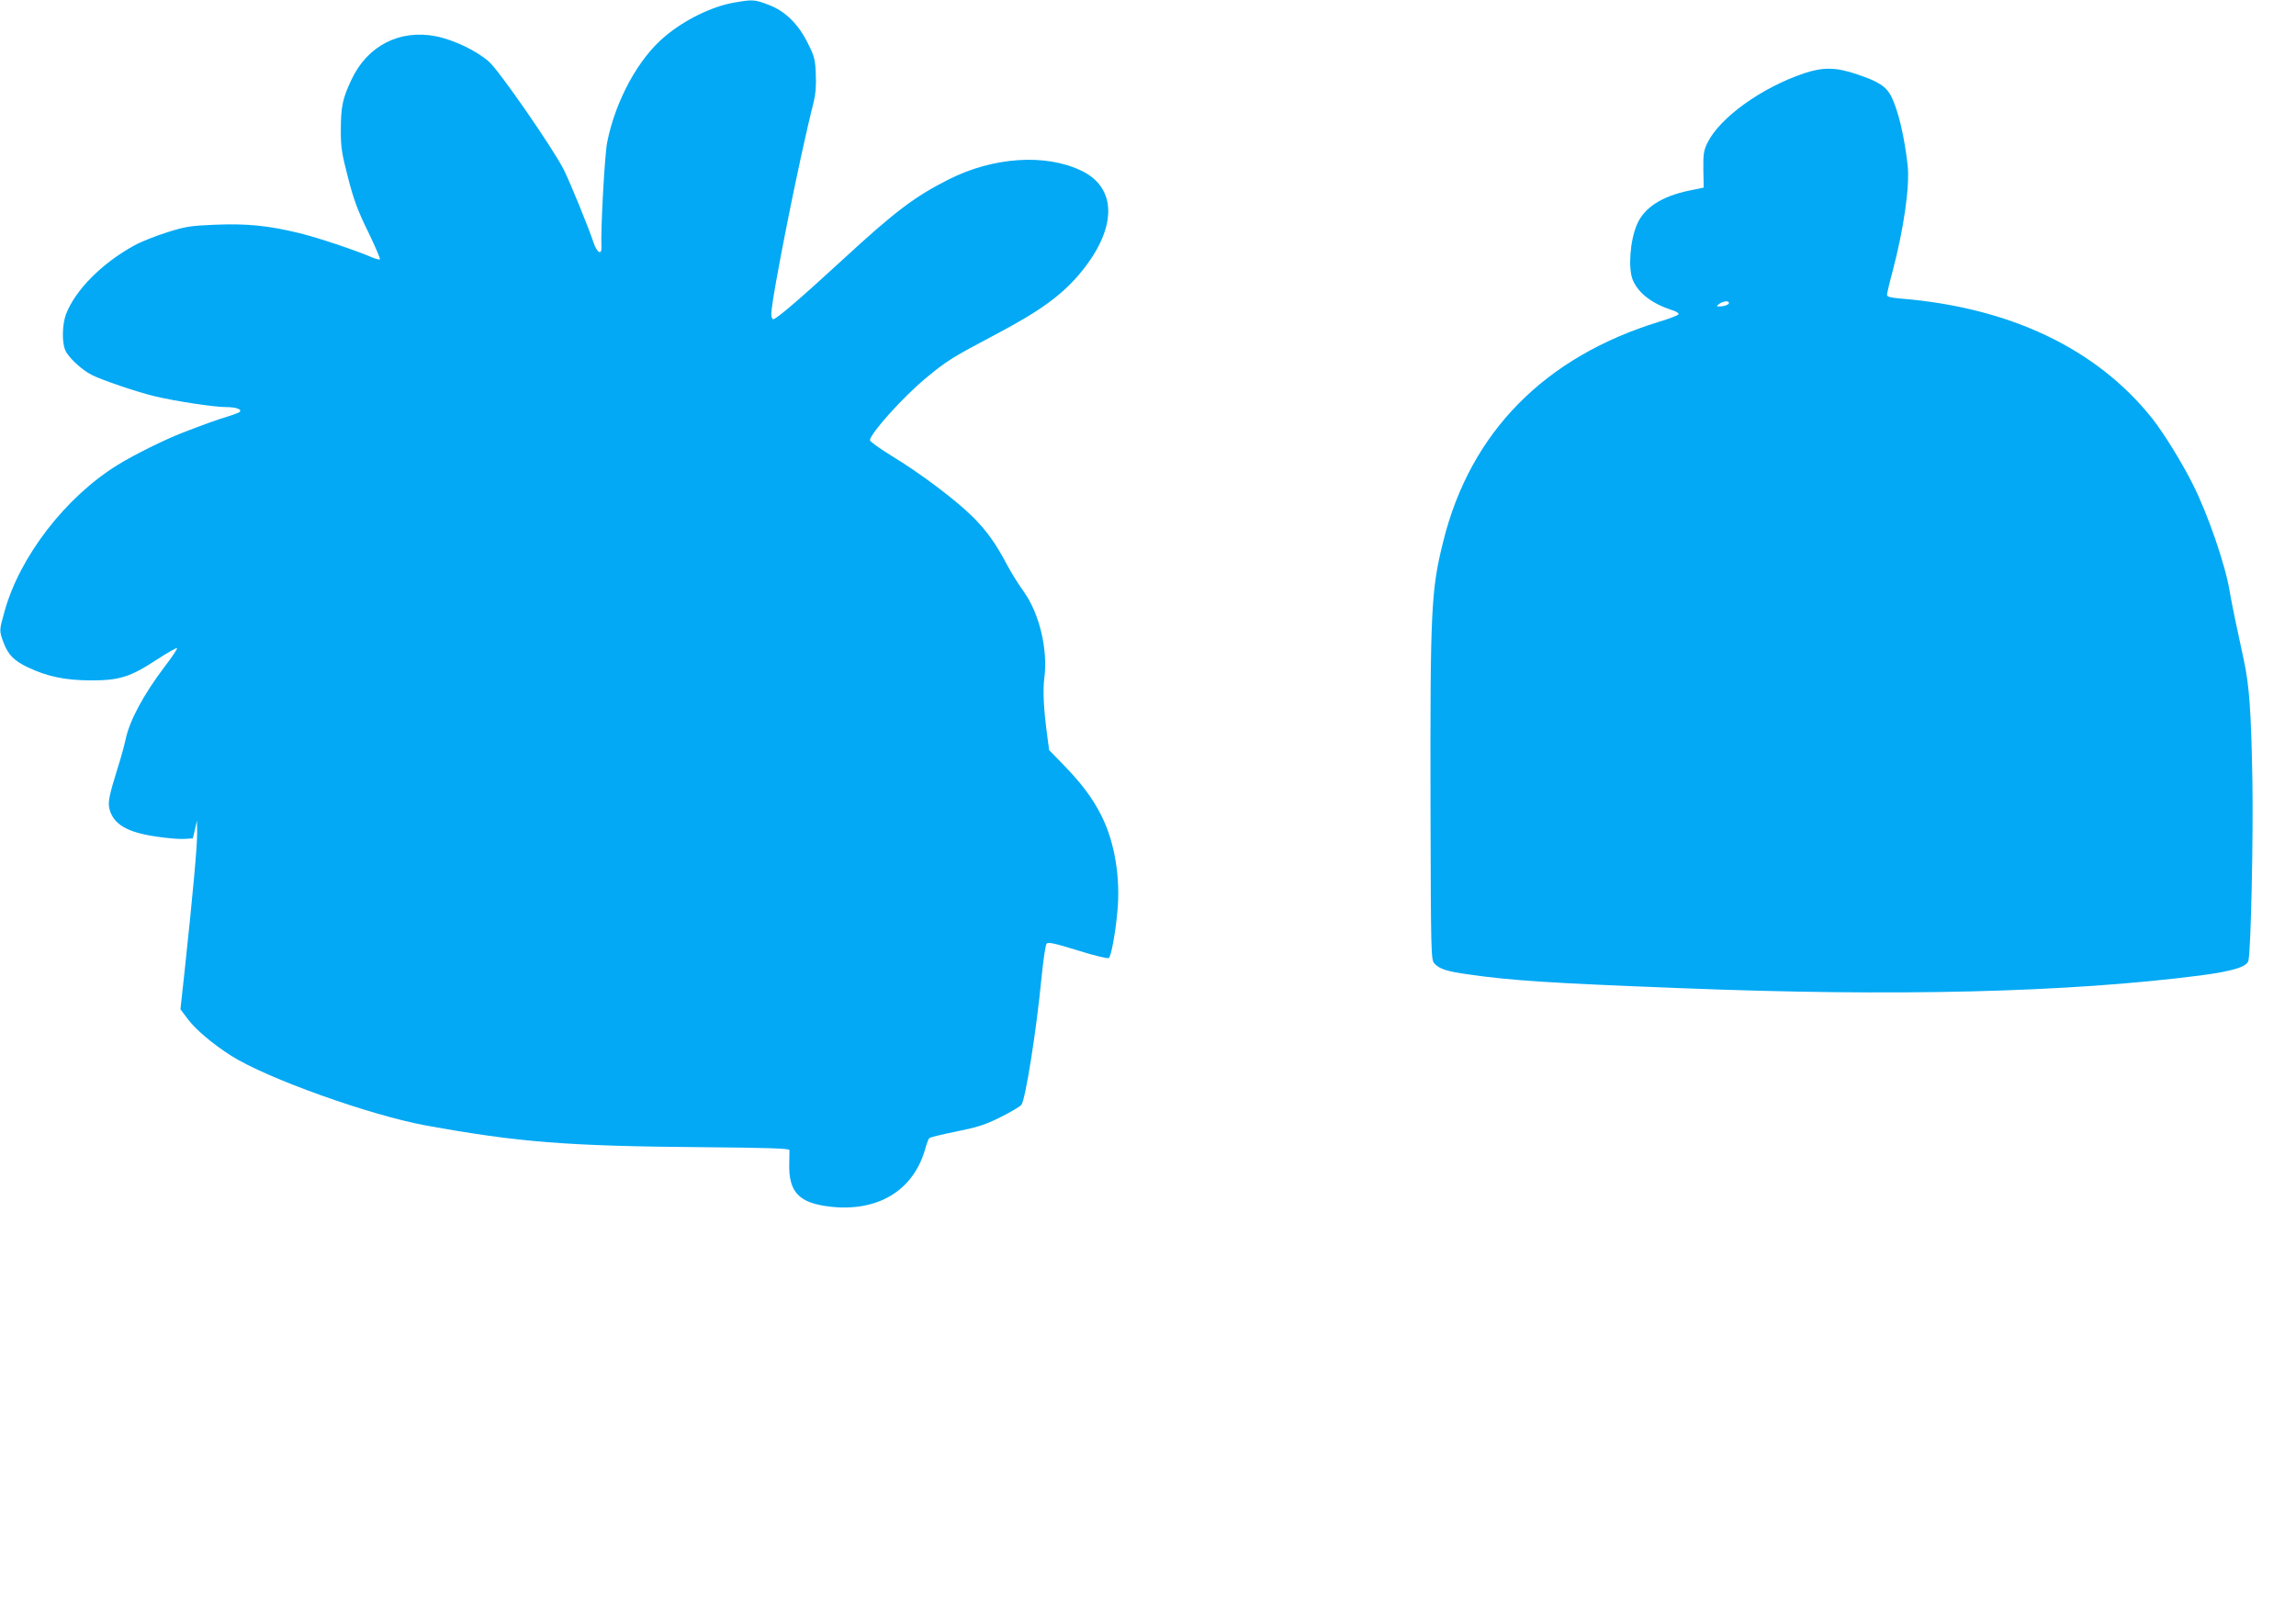
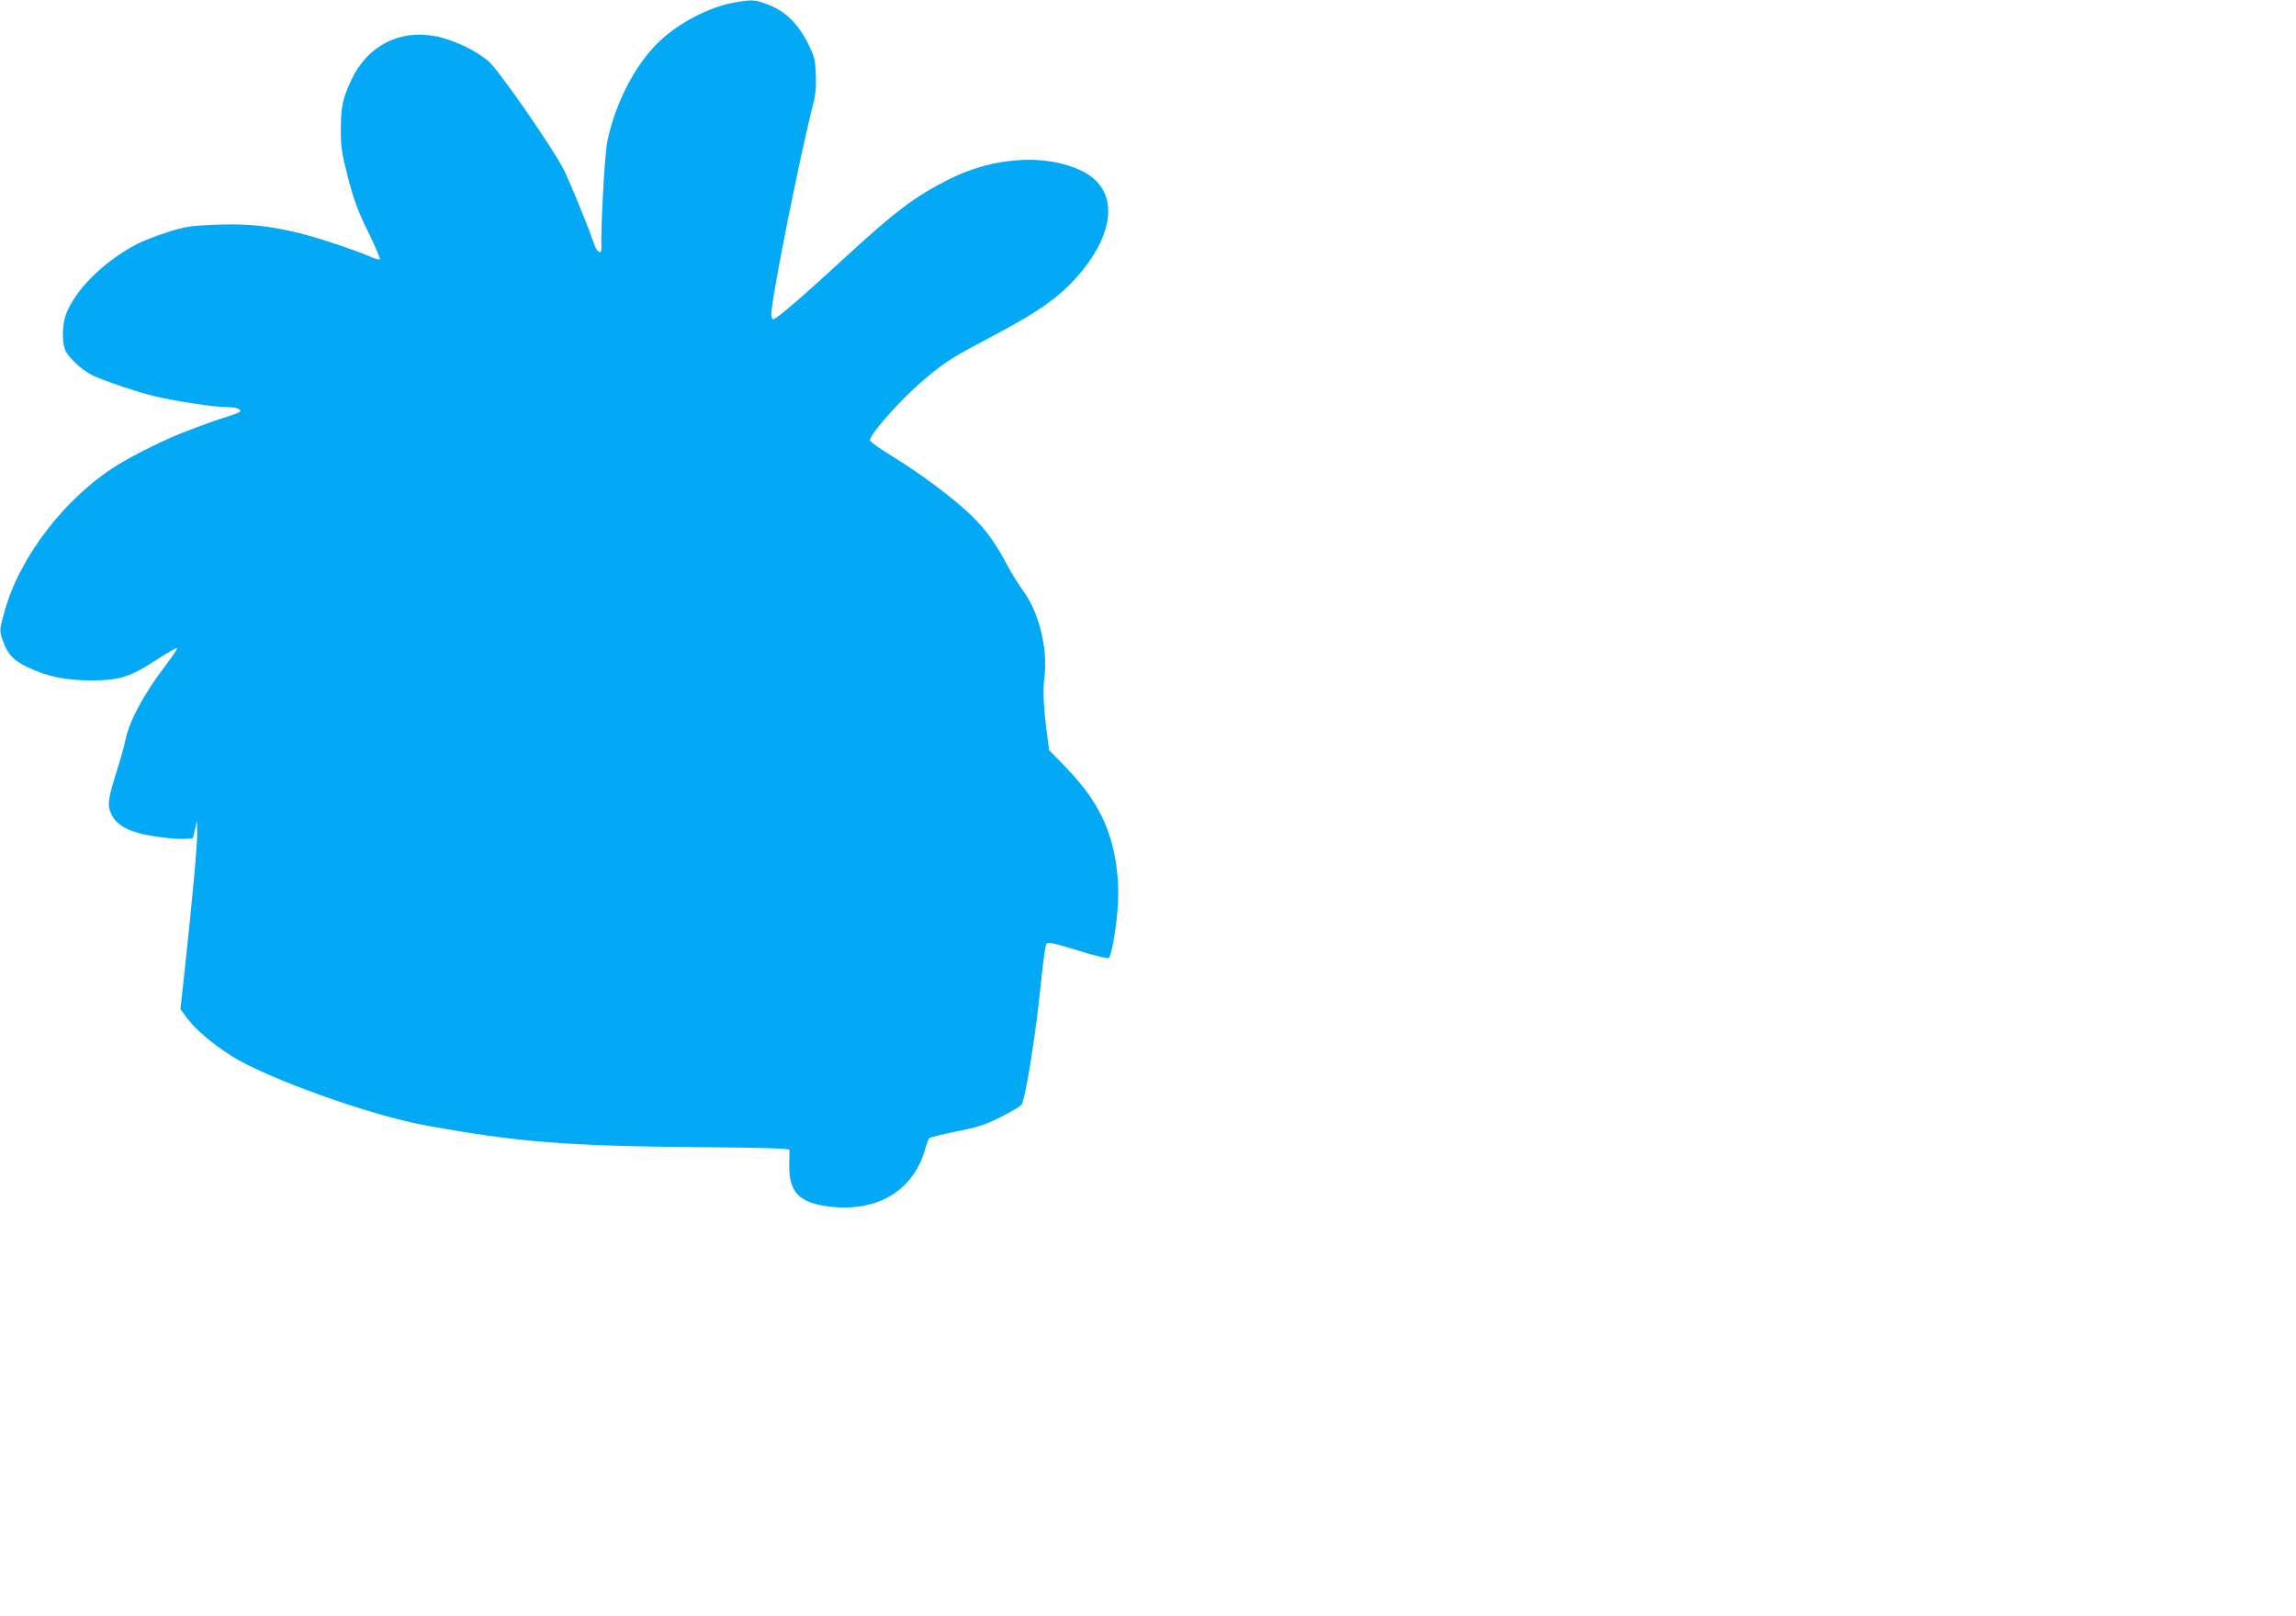
<svg xmlns="http://www.w3.org/2000/svg" version="1.0" width="1280pt" height="901pt" viewBox="0 0 1280 901" preserveAspectRatio="xMidYMid meet">
  <g transform="translate(0,901) scale(0.1,-0.1)" fill="#03a9f4" stroke="none">
    <path d="M4090 8995 c-120 -21 -273 -95 -383 -188 -148 -123 -275 -356 -322 -590 -14 -69 -37 -492 -32 -582 3 -51 -25 -36 -45 25 -31 92 -129 331 -164 402 -58 116 -360 553 -418 604 -69 61 -196 122 -297 142 -202 39 -381 -53 -470 -243 -50 -106 -58 -148 -59 -280 0 -96 5 -130 40 -265 32 -124 54 -184 112 -302 39 -81 69 -150 66 -154 -3 -3 -23 2 -44 11 -96 41 -299 109 -405 135 -173 42 -289 54 -469 47 -141 -6 -165 -10 -270 -43 -63 -20 -144 -52 -180 -72 -181 -99 -330 -249 -382 -384 -21 -57 -24 -155 -4 -201 16 -39 90 -108 146 -137 59 -30 257 -97 354 -120 113 -27 329 -60 396 -60 58 0 92 -13 75 -28 -6 -4 -37 -16 -70 -26 -57 -17 -123 -41 -245 -88 -106 -41 -276 -126 -365 -181 -289 -179 -544 -509 -629 -814 -31 -111 -31 -108 -6 -177 26 -68 59 -101 135 -137 107 -51 206 -72 345 -73 164 -1 225 18 373 115 60 39 111 68 114 65 3 -3 -26 -47 -65 -98 -121 -159 -200 -306 -222 -412 -7 -33 -27 -107 -46 -165 -46 -149 -54 -186 -43 -225 23 -83 99 -128 261 -151 59 -9 129 -15 155 -13 l48 3 12 50 11 50 1 -70 c1 -68 -24 -344 -70 -772 l-23 -211 42 -56 c45 -59 137 -137 242 -204 198 -125 769 -330 1085 -388 513 -93 783 -115 1538 -121 367 -3 487 -7 488 -16 0 -7 0 -40 -1 -74 -4 -162 54 -222 231 -242 263 -29 460 90 526 319 8 30 19 59 23 63 4 5 71 21 149 37 116 23 161 37 244 78 56 28 110 59 121 71 22 24 84 414 112 706 10 99 22 186 29 193 8 10 45 2 174 -38 92 -29 168 -47 173 -42 13 13 36 136 47 255 19 192 -15 393 -89 539 -49 98 -111 180 -212 284 l-79 81 -10 74 c-21 157 -26 255 -17 328 21 157 -27 359 -114 481 -29 40 -71 107 -93 149 -65 123 -114 191 -194 271 -94 93 -293 243 -452 339 -65 40 -119 79 -119 86 0 36 184 241 311 346 115 96 149 117 384 241 260 137 382 227 487 357 197 244 195 465 -5 560 -200 95 -489 76 -737 -49 -192 -97 -300 -179 -590 -446 -230 -212 -372 -334 -389 -334 -6 0 -11 12 -11 28 0 85 159 883 236 1182 11 45 15 91 12 156 -3 82 -8 100 -43 170 -53 109 -127 182 -220 217 -78 30 -88 31 -195 12z" />
-     <path d="M10060 8602 c-239 -80 -471 -247 -541 -388 -21 -43 -24 -62 -23 -150 l2 -100 -82 -17 c-153 -32 -252 -96 -291 -191 -38 -90 -49 -244 -22 -308 31 -73 106 -131 220 -168 21 -6 37 -16 35 -22 -2 -6 -51 -25 -108 -42 -639 -196 -1052 -616 -1203 -1221 -69 -275 -74 -378 -72 -1488 2 -814 3 -848 21 -869 29 -32 70 -45 194 -62 236 -34 454 -48 1175 -76 1204 -48 2166 -24 2905 71 180 24 257 48 265 83 14 69 27 681 22 1000 -7 392 -17 530 -48 676 -11 52 -31 147 -45 210 -13 63 -29 142 -34 175 -24 145 -122 431 -206 596 -61 122 -162 285 -226 366 -309 388 -790 618 -1400 668 -59 5 -78 10 -78 21 0 8 13 65 30 127 63 238 98 480 85 595 -18 162 -53 307 -91 384 -28 55 -70 83 -189 123 -117 40 -190 42 -295 7z m-422 -1284 c-3 -7 -20 -14 -39 -16 -32 -2 -33 -1 -15 13 24 18 59 20 54 3z" />
  </g>
</svg>